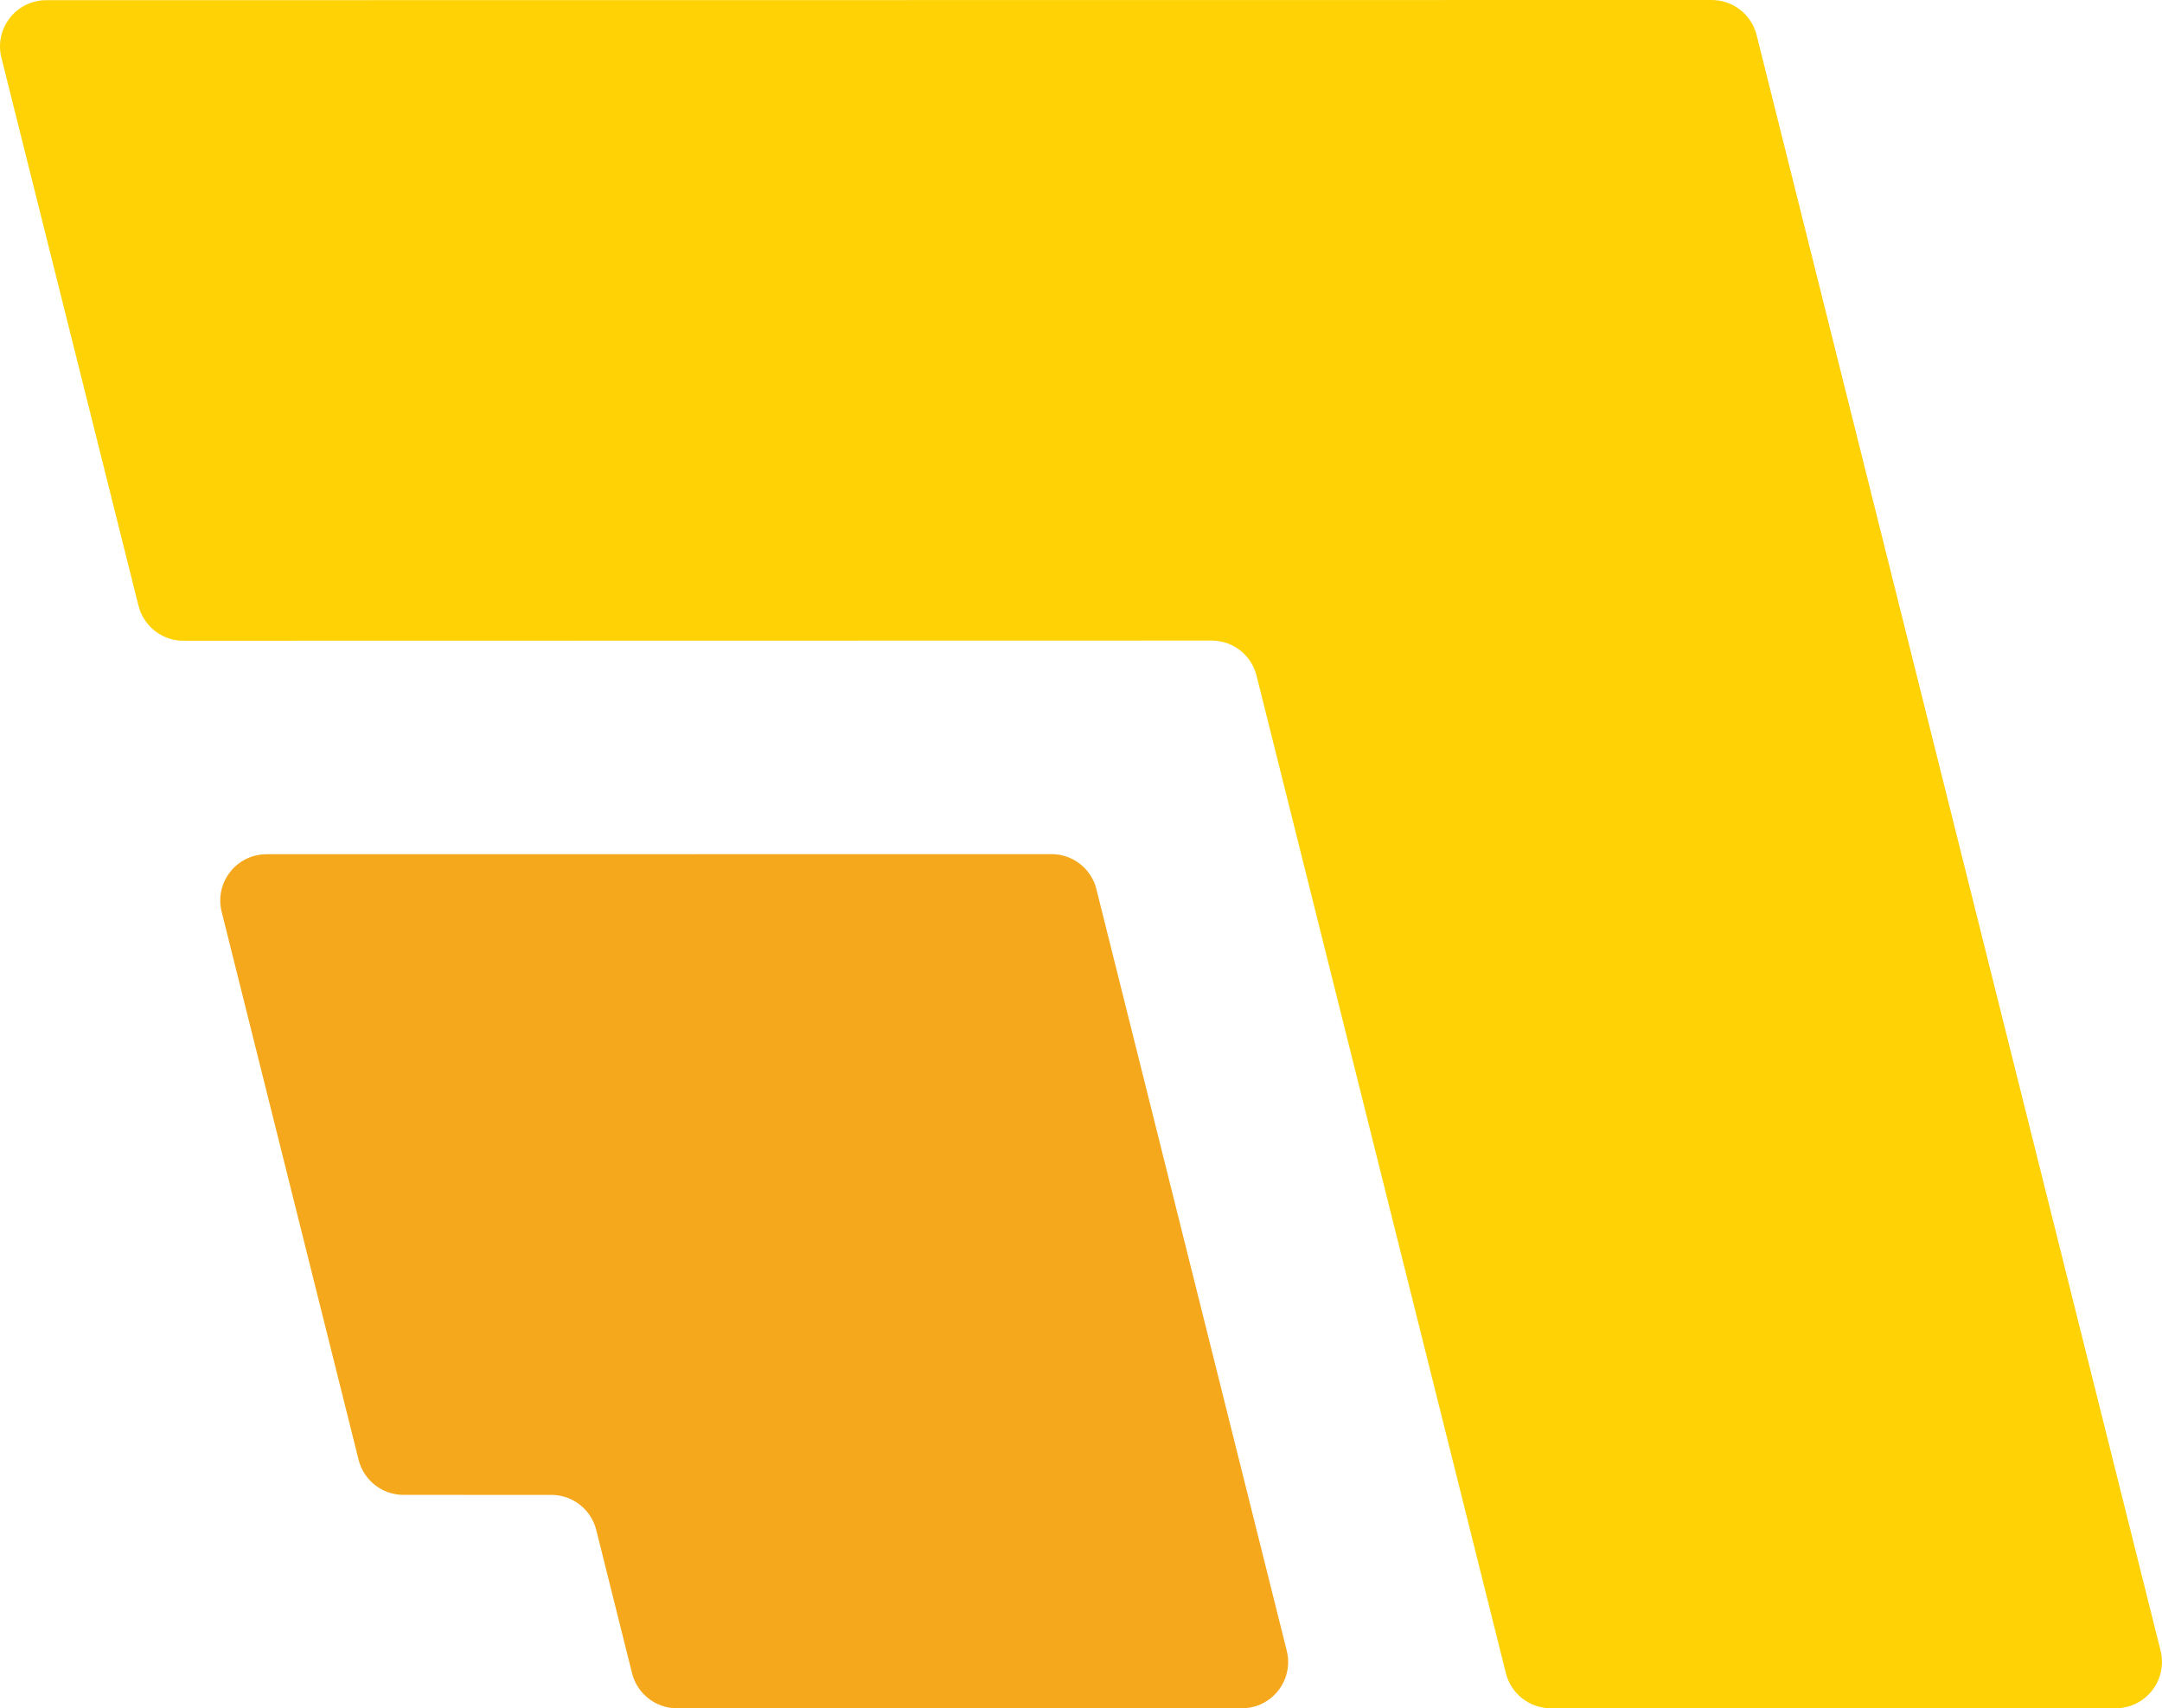
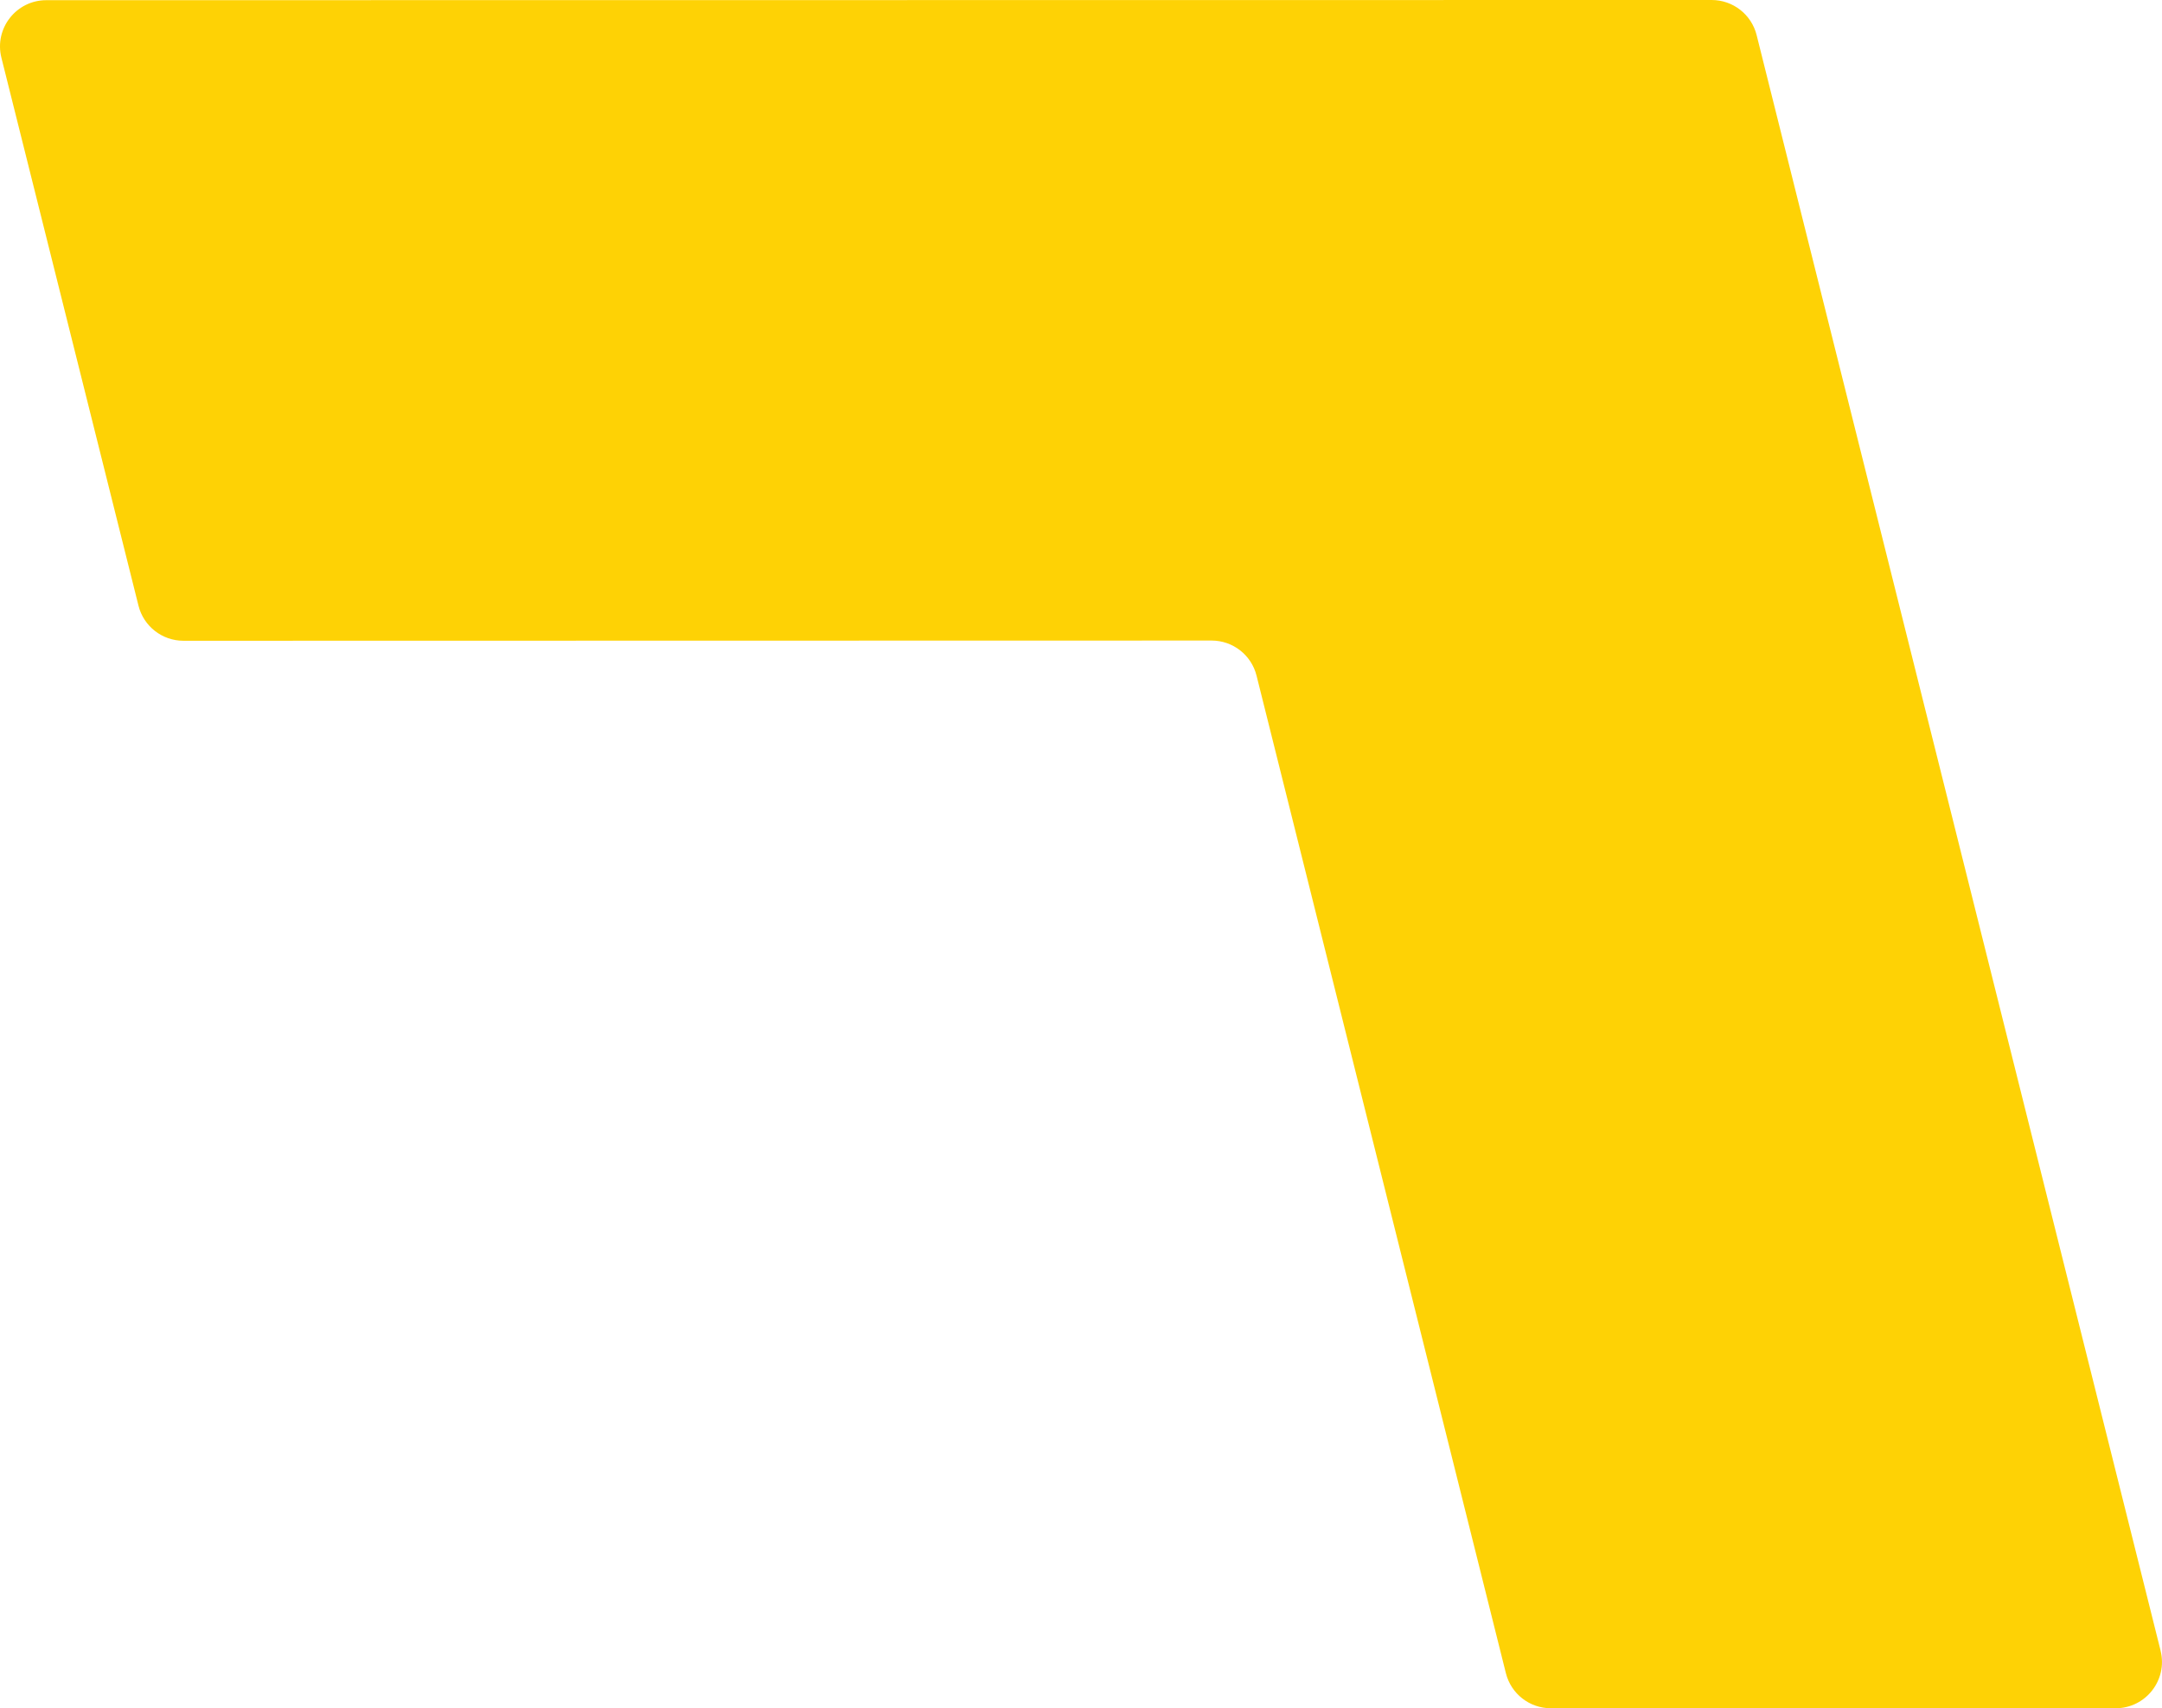
<svg xmlns="http://www.w3.org/2000/svg" id="b" viewBox="0 0 133.461 105.451">
  <g id="c">
    <g>
      <path d="m133.375,101.898L108.437,2.165C108.119.893,106.975-0,105.663,0L2.86.011C1.0.011-.365,1.759.087,3.563l8.462,33.826c.318,1.273,1.462,2.165,2.774,2.165l63.47-.013c1.312-0,2.456.893,2.774,2.165l15.392,61.579c.318,1.273,1.462,2.165,2.773,2.165h34.868c1.86,0,3.224-1.748,2.773-3.552Z" fill="#fed205" />
-       <path d="m67.683,54.89c-.318-1.273-1.462-2.166-2.774-2.165l-48.453.006c-1.859 0-3.224,1.748-2.773,3.552l8.453,33.829c.318,1.273,1.461,2.166,2.773,2.166l9.125.001c1.312 0,2.455.893,2.773,2.165l2.21,8.842c.318,1.273,1.462,2.165,2.773,2.165h34.868c1.86,0,3.224-1.748,2.773-3.552l-11.75-47.009Z" fill="#f5a81c" />
    </g>
  </g>
</svg>